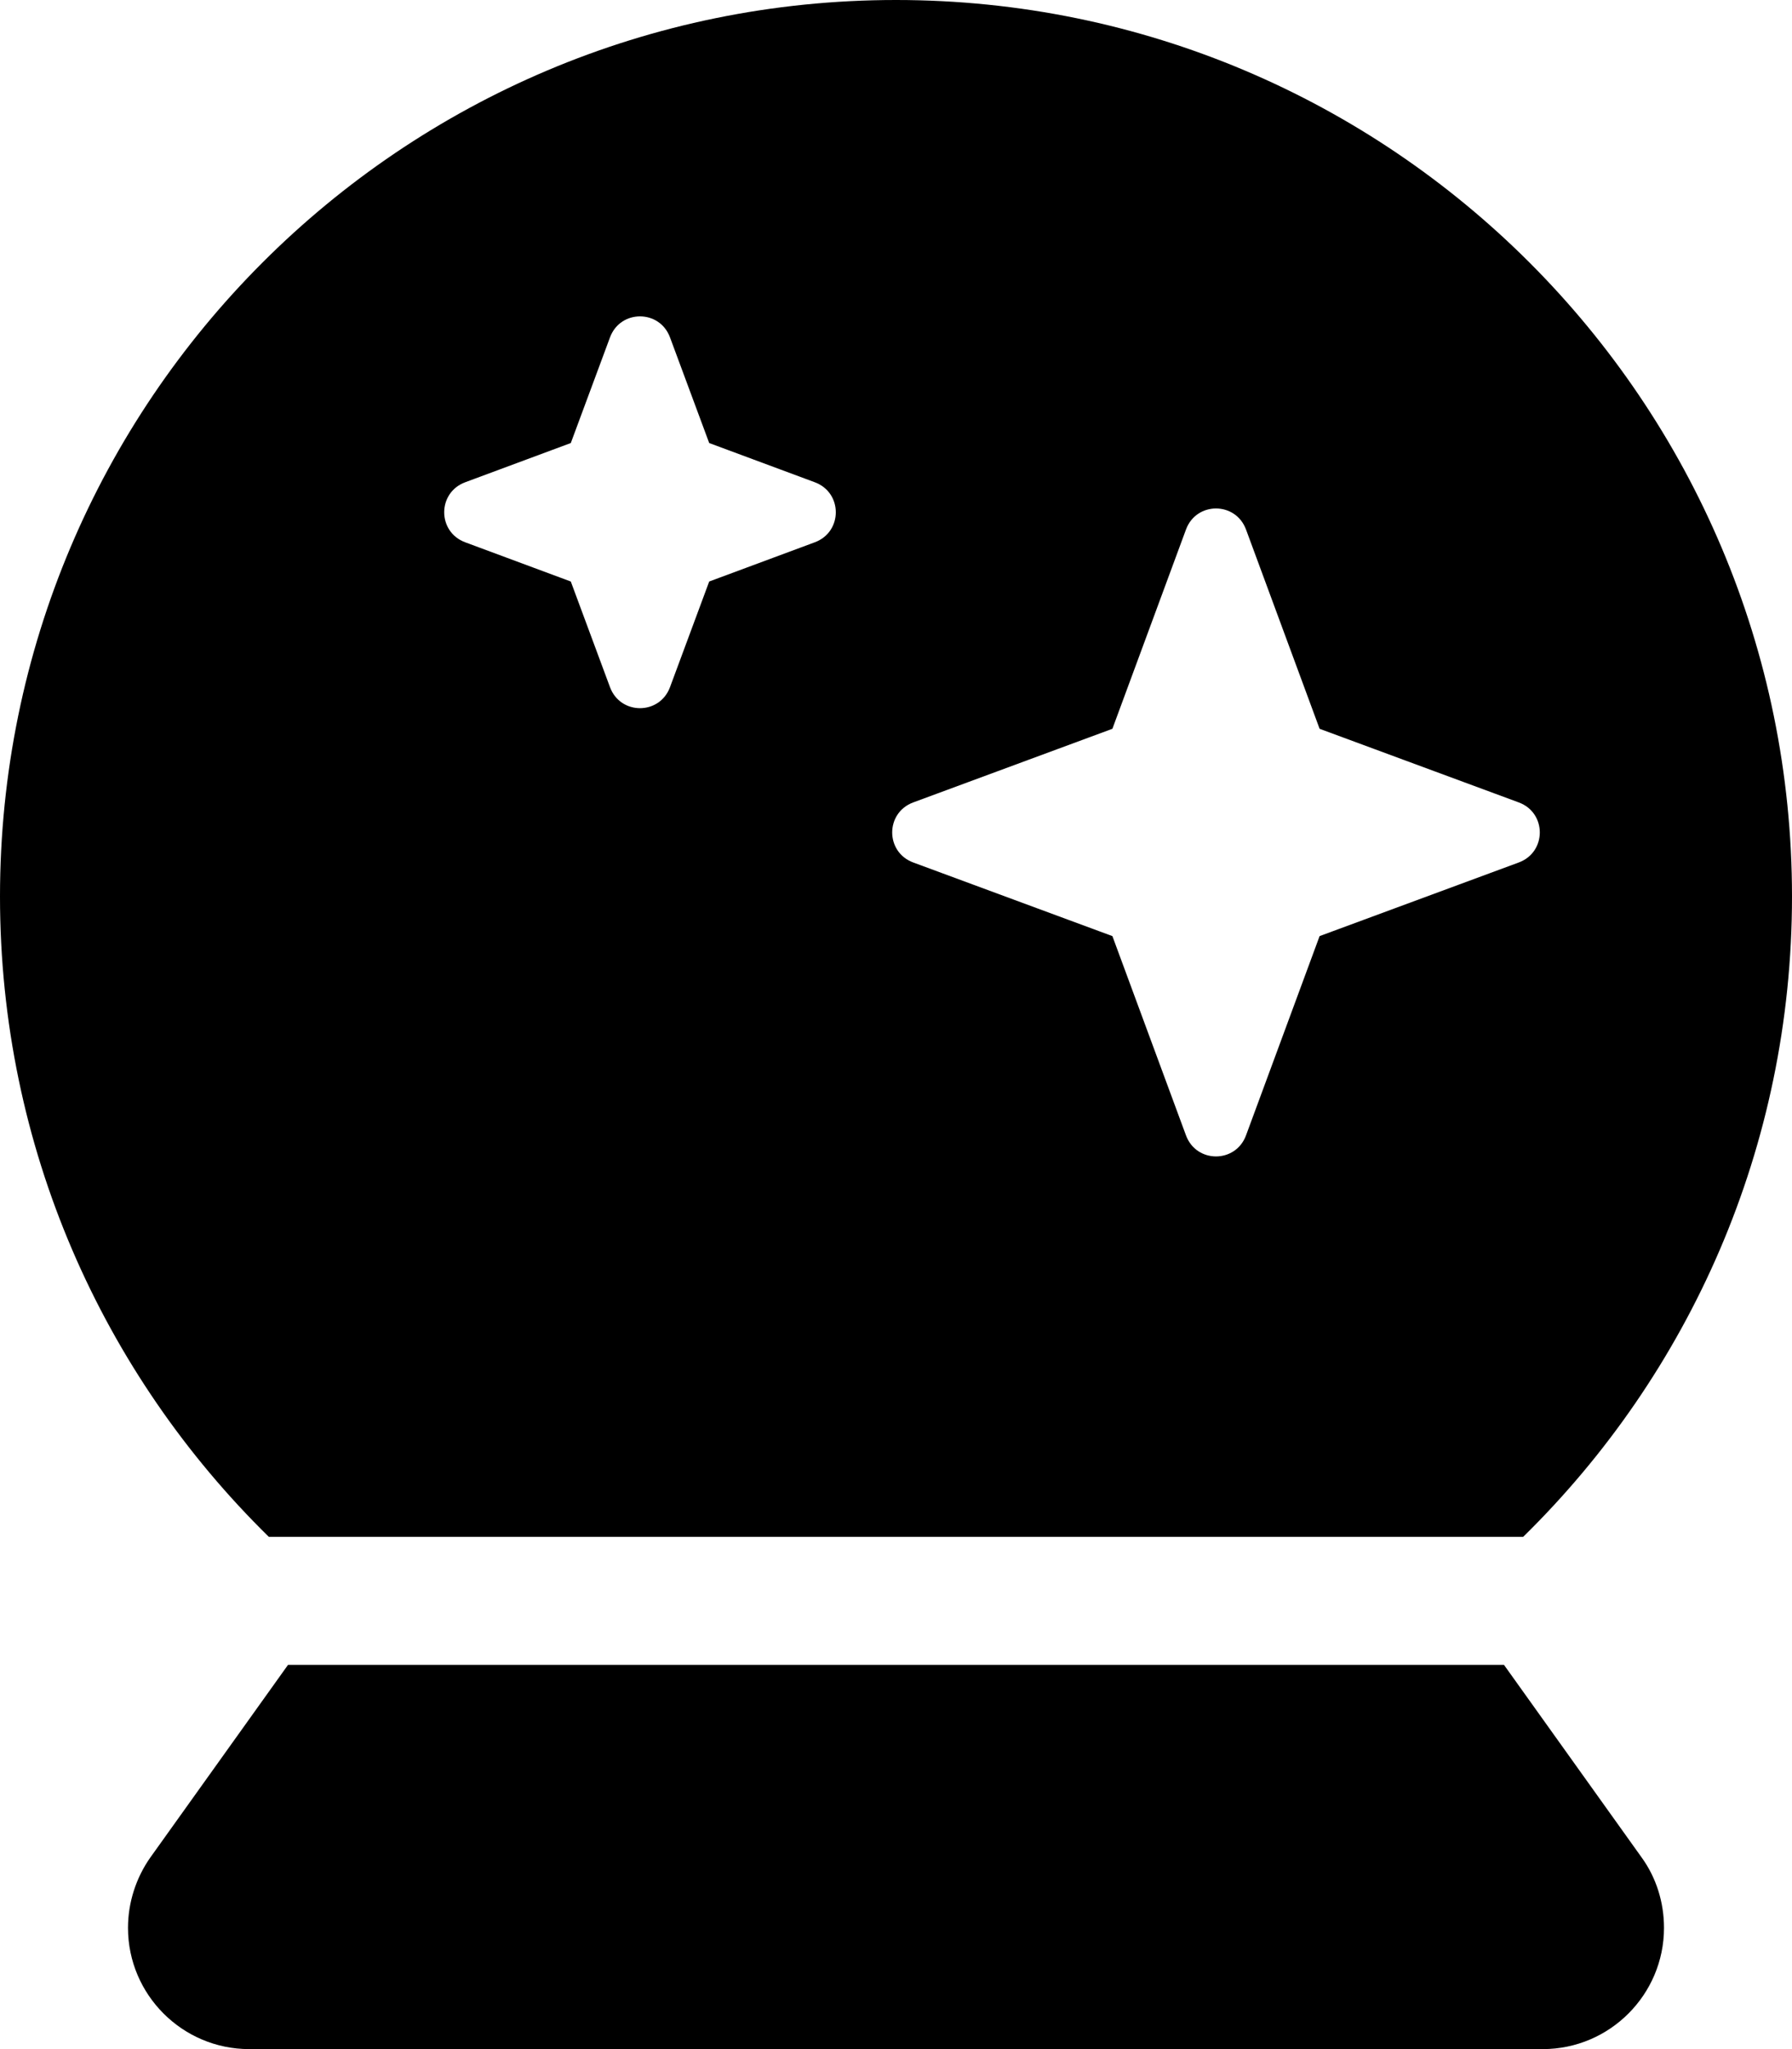
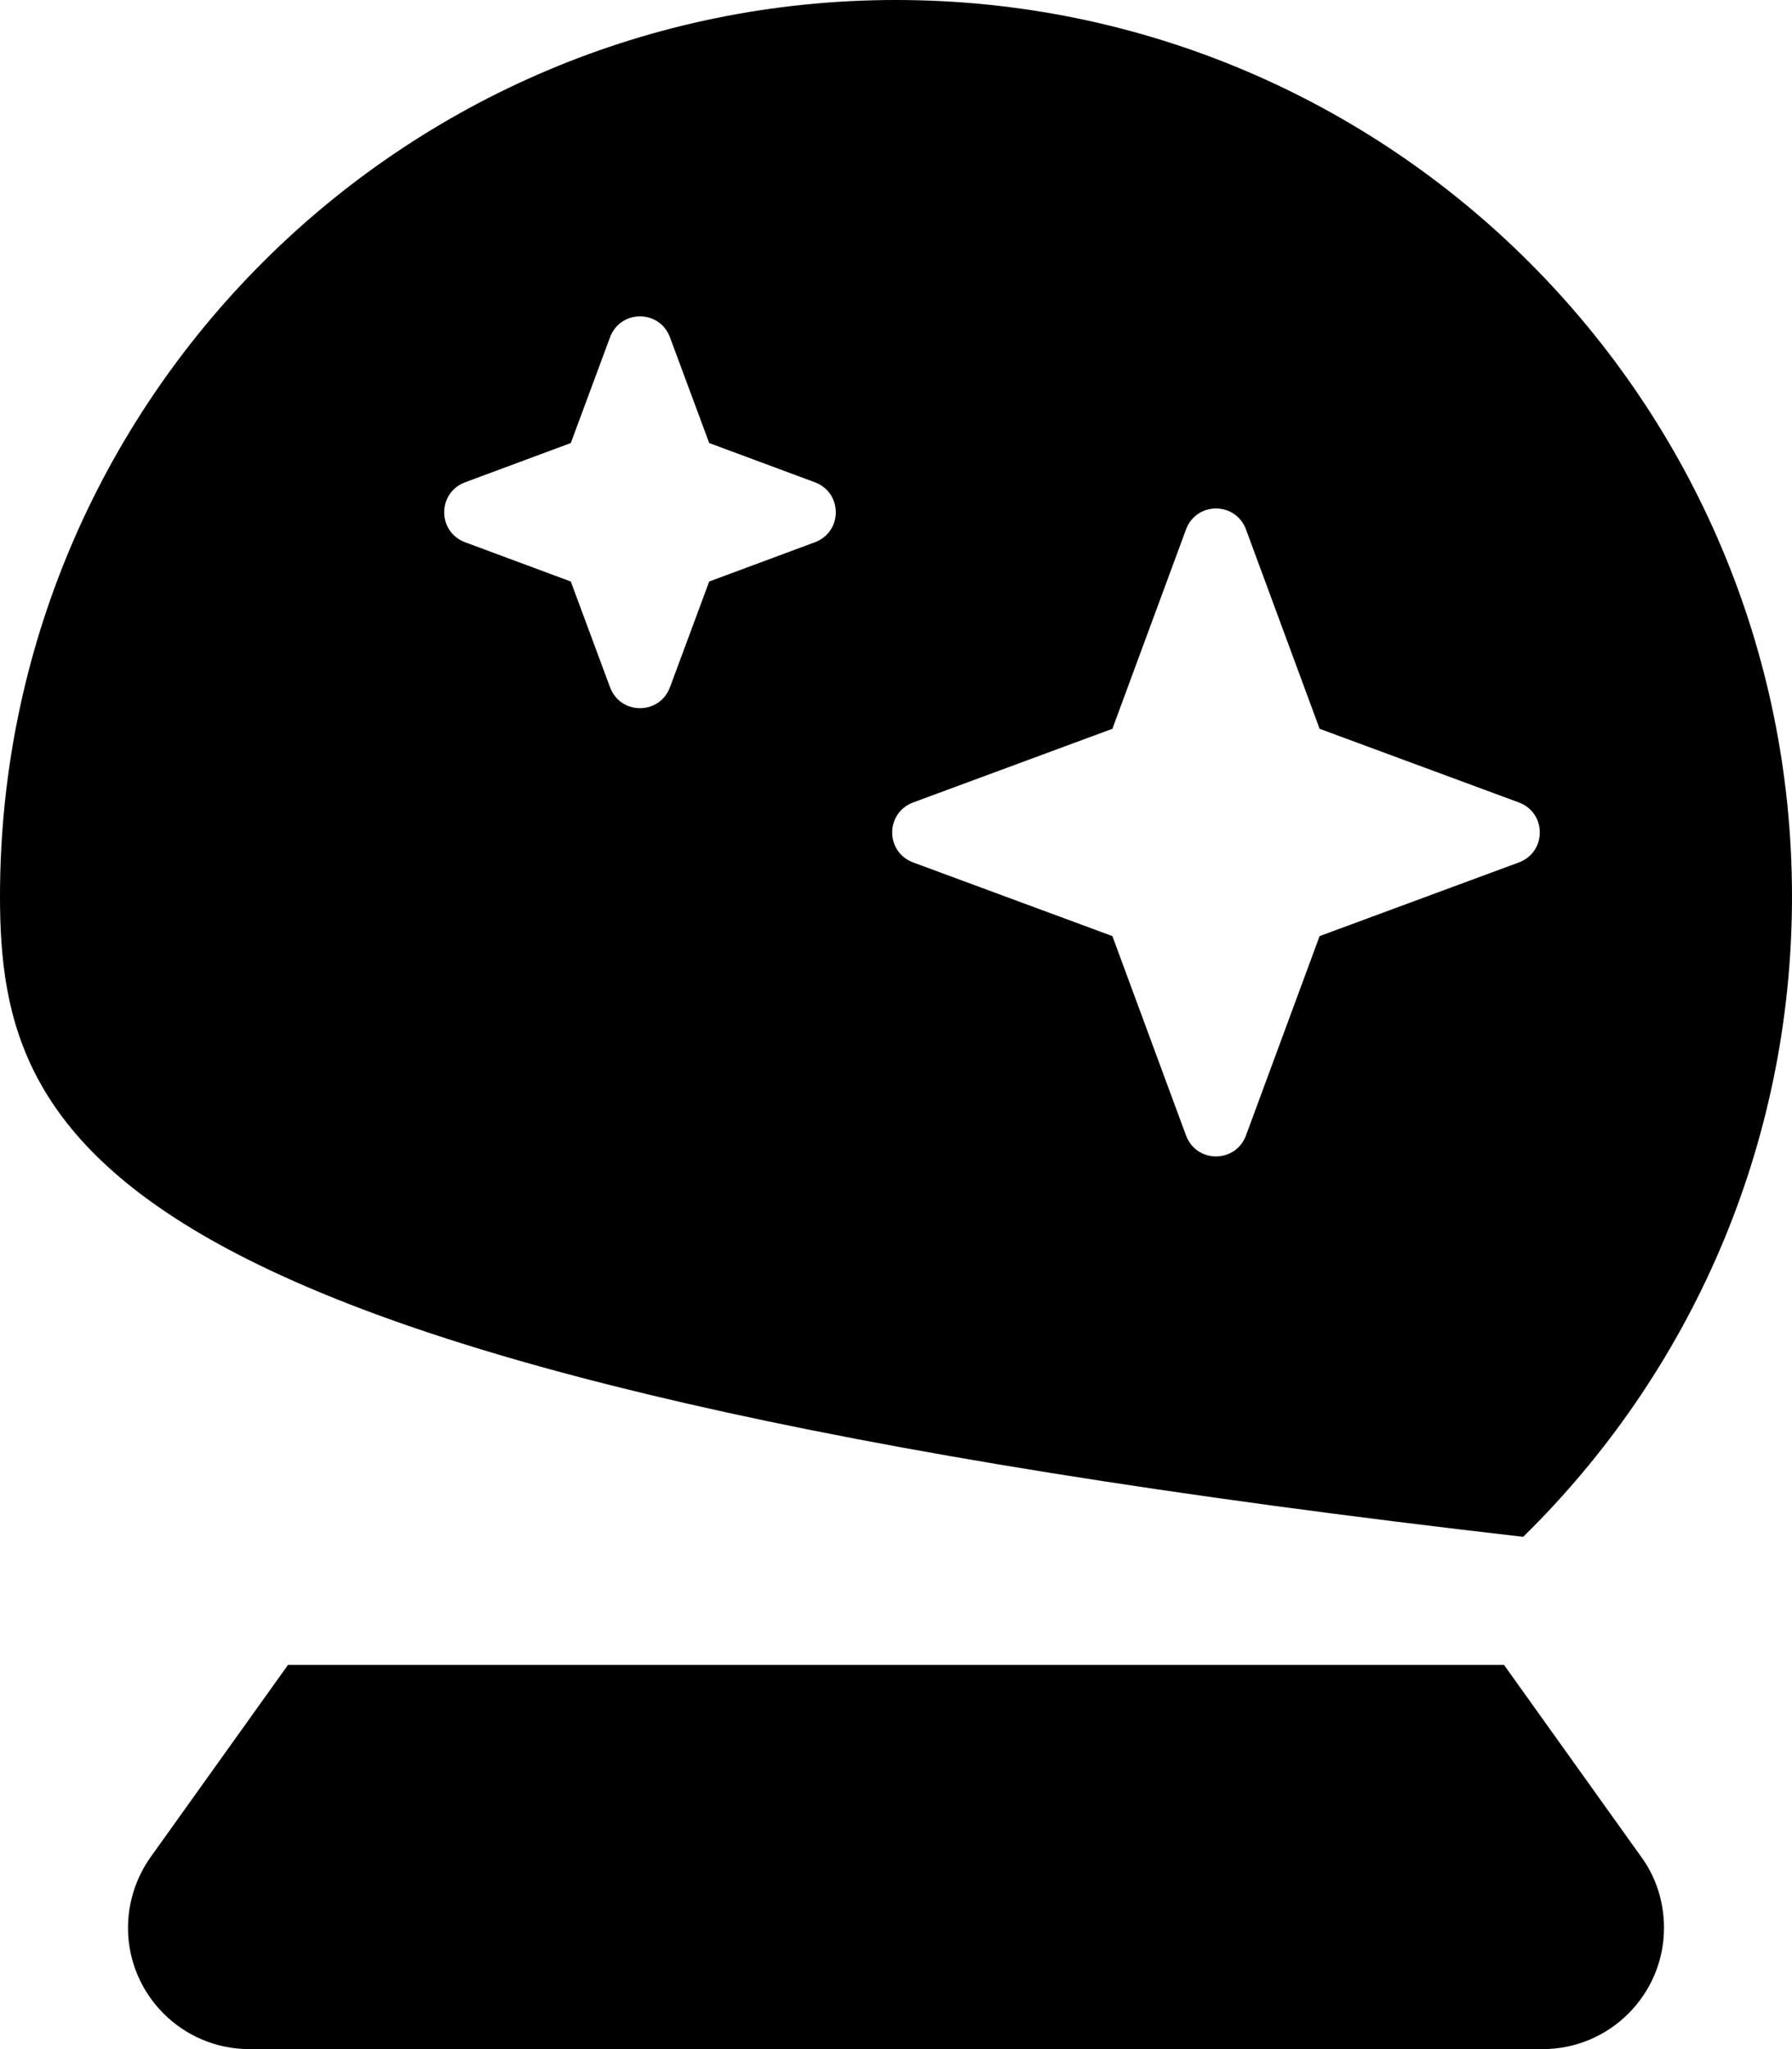
<svg xmlns="http://www.w3.org/2000/svg" viewBox="0 0 448 512">
-   <path d="M448 224c0 62.7-25.7 119.3-67.2 160H67.2C25.7 343.3 0 286.7 0 224C0 100.3 100.3 0 224 0S448 100.3 448 224zM152.5 84.3l-9.8 26.4-26.4 9.8c-7 2.6-7 12.4 0 15l26.4 9.8 9.8 26.4c2.6 7 12.4 7 15 0l9.8-26.4 26.4-9.8c7-2.6 7-12.4 0-15l-26.4-9.8-9.8-26.4c-2.6-7-12.4-7-15 0zm159 48c-2.6-7-12.4-7-15 0l-18.4 49.8-49.8 18.4c-7 2.6-7 12.4 0 15l49.8 18.4 18.4 49.8c2.6 7 12.4 7 15 0l18.4-49.8 49.8-18.4c7-2.6 7-12.4 0-15l-49.8-18.4-18.4-49.8zm98.9 331.8c3.7 5.1 5.6 11.3 5.6 17.6c0 16.7-13.6 30.3-30.3 30.3H62.3C45.6 512 32 498.4 32 481.7c0-6.3 2-12.5 5.6-17.6L72 416H376l34.4 48.1z" />
+   <path d="M448 224c0 62.7-25.7 119.3-67.2 160C25.7 343.3 0 286.7 0 224C0 100.3 100.3 0 224 0S448 100.3 448 224zM152.5 84.3l-9.8 26.4-26.4 9.8c-7 2.6-7 12.4 0 15l26.4 9.8 9.8 26.4c2.6 7 12.4 7 15 0l9.8-26.4 26.4-9.8c7-2.6 7-12.4 0-15l-26.4-9.8-9.8-26.4c-2.6-7-12.4-7-15 0zm159 48c-2.6-7-12.4-7-15 0l-18.4 49.8-49.8 18.4c-7 2.6-7 12.4 0 15l49.8 18.4 18.4 49.8c2.6 7 12.4 7 15 0l18.4-49.8 49.8-18.4c7-2.6 7-12.4 0-15l-49.8-18.4-18.4-49.8zm98.9 331.8c3.7 5.1 5.6 11.3 5.6 17.6c0 16.7-13.6 30.3-30.3 30.3H62.3C45.6 512 32 498.4 32 481.7c0-6.3 2-12.5 5.6-17.6L72 416H376l34.4 48.1z" />
</svg>